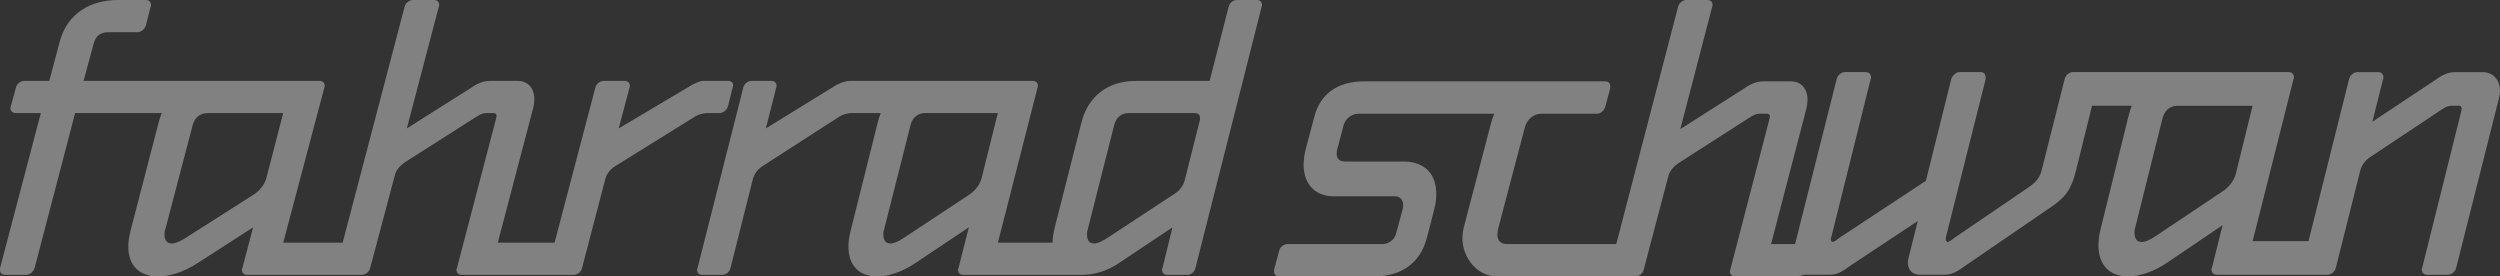
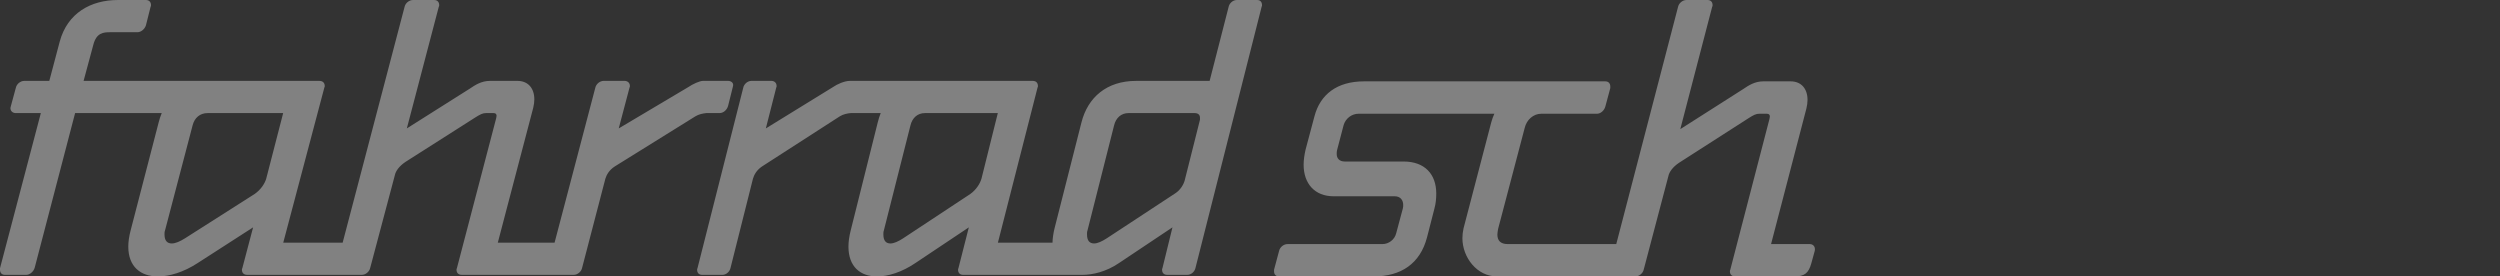
<svg xmlns="http://www.w3.org/2000/svg" width="208" height="23">
  <rect width="100%" height="100%" fill="#333333" stroke="none" />
  <g fill="#FFF" fill-rule="evenodd" opacity=".38">
-     <path d="M179.28 19.689c-.414.273-.796.443-1.084.443-.382 0-.606-.238-.606-.785 0-.103 0-.239.033-.307l2.295-9.182c.161-.649.606-1.058 1.244-1.058h6.251l-1.403 5.7c-.129.444-.447.955-.957 1.331l-5.772 3.858ZM206.533 6h-2.264c-.702 0-1.212.341-1.691.682l-5.197 3.448.892-3.55c.031-.035.031-.103.031-.136 0-.274-.19-.445-.445-.445h-1.722c-.319 0-.637.274-.702.615l-3.367 13.448h-4.649l3.402-13.483c.034-.035.034-.103.034-.136 0-.239-.128-.445-.447-.445h-17.939c-.318 0-.638.274-.7.615l-1.883 7.476c-.159.648-.414 1.023-1.116 1.501l-6.116 4.164c-.223.171-.478.375-.606.375-.094 0-.158-.102-.158-.238 0-.034 0-.137.031-.24l3.285-13.073v-.136c0-.274-.159-.445-.414-.445h-1.755c-.287 0-.606.274-.7.615l-2.105 8.431-7.144 4.71c-.223.171-.478.375-.606.375-.097 0-.159-.102-.159-.238 0-.034.031-.137.062-.24l3.254-13.073c.031-.035.031-.103.031-.136 0-.274-.192-.445-.447-.445h-1.722c-.318 0-.637.274-.7.615l-3.732 14.813c-.278 1.043.32 1.434.925 1.434h2.264c.67 0 1.116-.342 1.787-.819l5.515-3.652-.764 3.038c-.032.138-.063.274-.063.41 0 .615.382 1.024.988 1.024h2.072c.67 0 1.149-.342 1.818-.819l6.784-4.642c1.34-.888 1.883-1.435 2.329-3.209l1.333-5.393h3.304c-.099.248-.181.51-.249.785l-2.329 9.422c-.127.511-.192.989-.192 1.399 0 1.741 1.02 2.595 2.456 2.595.957 0 2.136-.376 3.285-1.161l4.592-3.106-.892 3.551c-.034.034-.034.102-.034.136 0 .273.161.444.447.444h9.205c.318 0 .638-.273.7-.614l2.042-8.125c.096-.307.318-.717.765-1.024l5.9-3.925c.413-.274.606-.376.892-.376h.606c.191 0 .255.102.255.239 0 .068-.031.137-.031.204l-3.254 13.041c-.031.034-.031.102-.031.136 0 .273.159.444.447.444h1.722c.318 0 .638-.273.7-.614l3.54-14.03c.063-.239.096-.444.096-.649 0-.888-.543-1.571-1.467-1.571Z" />
    <path d="M150.572 20.306h-3.219l2.938-11.271c.063-.262.096-.492.096-.723 0-.92-.511-1.544-1.408-1.544h-2.27c-.704 0-1.215.329-1.696.657l-5.212 3.319L142.455.558c.032-.032.032-.099.032-.132 0-.262-.16-.426-.415-.426h-1.761c-.318 0-.639.262-.702.591l-5.136 19.715h-5.959c-.001 0-.002.001-.003.001h-3.065c-.608 0-.864-.296-.864-.789 0-.131.031-.295.065-.492l2.207-8.379c.159-.69.734-1.183 1.375-1.183H132.858c.32 0 .608-.264.704-.592l.415-1.544v-.131c0-.264-.159-.428-.415-.428h-20.079c-2.239 0-3.647 1.085-4.125 2.925l-.736 2.761c-.096.426-.161.854-.161 1.248 0 1.577.928 2.628 2.496 2.628h5.085c.48 0 .704.329.704.724 0 .098 0 .196-.032.296l-.545 2.037c-.128.559-.639.92-1.151.92h-7.9c-.321 0-.641.262-.704.591L106 22.442v.131c0 .263.16.427.415.427h7.868c2.27 0 3.87-1.051 4.446-3.253l.608-2.366c.128-.46.16-.886.16-1.281 0-1.61-.96-2.662-2.719-2.662h-4.894c-.448 0-.67-.263-.67-.623 0-.1 0-.231.031-.329l.543-2.071c.161-.558.673-.952 1.247-.952H124.33c-.107.235-.195.476-.26.723l-2.302 8.804c-.064.297-.096.559-.096.823 0 1.609 1.216 3.187 2.878 3.187H136.059c.32 0 .639-.263.704-.591l2.046-7.755c.065-.328.352-.755.897-1.117l5.788-3.712c.417-.264.607-.362.895-.362h.608c.193 0 .255.098.255.23 0 .066-.031.132-.031.197l-3.262 12.553c-.031.032-.031.098-.031.131 0 .263.159.427.447.427h1.727c.001 0 .003-0.0.003-0h3.174c.893 0 1.195-.308 1.416-1.069l.294-1.067c.071-.362-.159-.558-.415-.558M99.837 9.965l-1.267 5.031c-.093.36-.371.816-.773 1.078l-5.719 3.756c-.402.262-.773.425-1.051.425-.371 0-.588-.229-.588-.752 0-.097 0-.229.031-.294l2.225-8.789c.155-.62.588-1.012 1.206-1.012h5.472c.34 0 .464.163.464.392v.163Zm-24.701 9.866c-.402.262-.773.425-1.051.425-.371 0-.588-.229-.588-.752 0-.097 0-.229.031-.294l2.225-8.789c.155-.62.588-1.012 1.206-1.012h6.059l-1.36 5.457c-.124.423-.433.914-.928 1.273l-5.594 3.692Zm29.462-19.831h-1.701c-.31 0-.618.261-.68.589l-1.576 6.141h-6.122c-2.442 0-4.019 1.373-4.544 3.464l-2.225 8.755c-.115.451-.173.872-.183 1.242h-4.542l3.299-12.905c.031-.033.031-.098.031-.13 0-.23-.124-.426-.433-.426H70.699c-.421 0-1.045.266-1.416.528l-5.565 3.426.866-3.399c.03-.033.03-.098.03-.13 0-.261-.185-.426-.432-.426h-1.67c-.309 0-.618.262-.679.589L58.031 22.314C58 22.347 58 22.411 58 22.444c0 .262.154.426.433.426h1.669c.309 0 .618-.262.68-.589l1.864-7.41c.093-.327.309-.718.742-1.013l6.489-4.182c.278-.175.635-.245.936-.27h2.464c-.096.239-.177.491-.243.756l-2.257 9.017c-.124.49-.186.948-.186 1.339 0 1.667.989 2.483 2.381 2.483.927 0 2.071-.359 3.184-1.112l4.451-2.972-.865 3.397c-.031.033-.031.097-.031.13 0 .262.155.426.433.426h9.897c.866 0 2.006-.262 3.058-.982l4.451-2.972-.834 3.397c-.031.033-.031.097-.031.13 0 .262.154.426.433.426h1.67c.309 0 .618-.262.68-.589L104.969.556C105 .523 105 .456 105 .425c0-.261-.154-.425-.401-.425ZM15.386 19.831c-.417.262-.801.425-1.09.425-.385 0-.609-.229-.609-.752 0-.097 0-.229.033-.294l2.307-8.789c.16-.62.609-1.012 1.25-1.012h6.282l-1.41 5.457c-.129.424-.449.914-.962 1.273l-5.801 3.692Zm44.483-10.422c.321 0 .609-.262.705-.589 0 0 .346-1.368.416-1.665.061-.255-.16-.426-.416-.426h-2.079c-.289 0-.862.266-1.247.528l-5.769 3.426.898-3.399c.031-.033.031-.097.031-.13 0-.261-.192-.426-.448-.426h-1.731c-.32 0-.641.262-.704.589L46.14 20.19H41.417l2.944-11.206c.064-.261.096-.491.096-.719 0-.915-.513-1.536-1.411-1.536H40.772c-.706 0-1.218.328-1.699.655l-5.224 3.3L36.509.556c.032-.033.032-.099.032-.131 0-.261-.16-.425-.416-.425H34.361c-.32 0-.641.261-.705.589l-5.148 19.602h-4.942l3.42-12.905c.032-.033.032-.097.032-.13 0-.229-.128-.426-.449-.426H6.955l.801-2.972c.256-1.046.865-1.077 1.409-1.077h2.276c.289 0 .609-.262.705-.589l.385-1.535c.032-.033.032-.099.032-.131 0-.261-.16-.425-.417-.425H9.808c-2.243 0-4.199 1.079-4.84 3.463L4.102 6.729H2.019c-.321 0-.641.262-.705.589L.897 8.853c0 .033-.031.099-.031.131 0 .261.192.425.448.425H3.398L-0 22.314v.131c0 .262.16.425.417.425h1.763c.289 0 .609-.262.705-.589L6.249 9.409h7.207c-.099.237-.183.488-.25.752l-2.34 9.017c-.129.49-.192.948-.192 1.339 0 1.667 1.025 2.483 2.468 2.483.961 0 2.147-.359 3.301-1.112l4.615-2.972-.897 3.397c-.033.033-.033.097-.033.131 0 .262.16.425.449.425h9.521c.32 0 .641-.262.705-.589l2.051-7.711c.064-.327.353-.75.898-1.109l5.801-3.693c.417-.261.609-.359.897-.359h.609c.192 0 .256.098.256.229 0 .064-.032.13-.032.195l-3.269 12.48c-.032.033-.032.097-.032.131 0 .262.16.425.448.425h9.298c.32 0 .641-.262.705-.589l1.933-7.41c.097-.327.32-.718.77-1.013l6.727-4.182c.275-.167.614-.238.905-.266h1.099Z" />
  </g>
</svg>